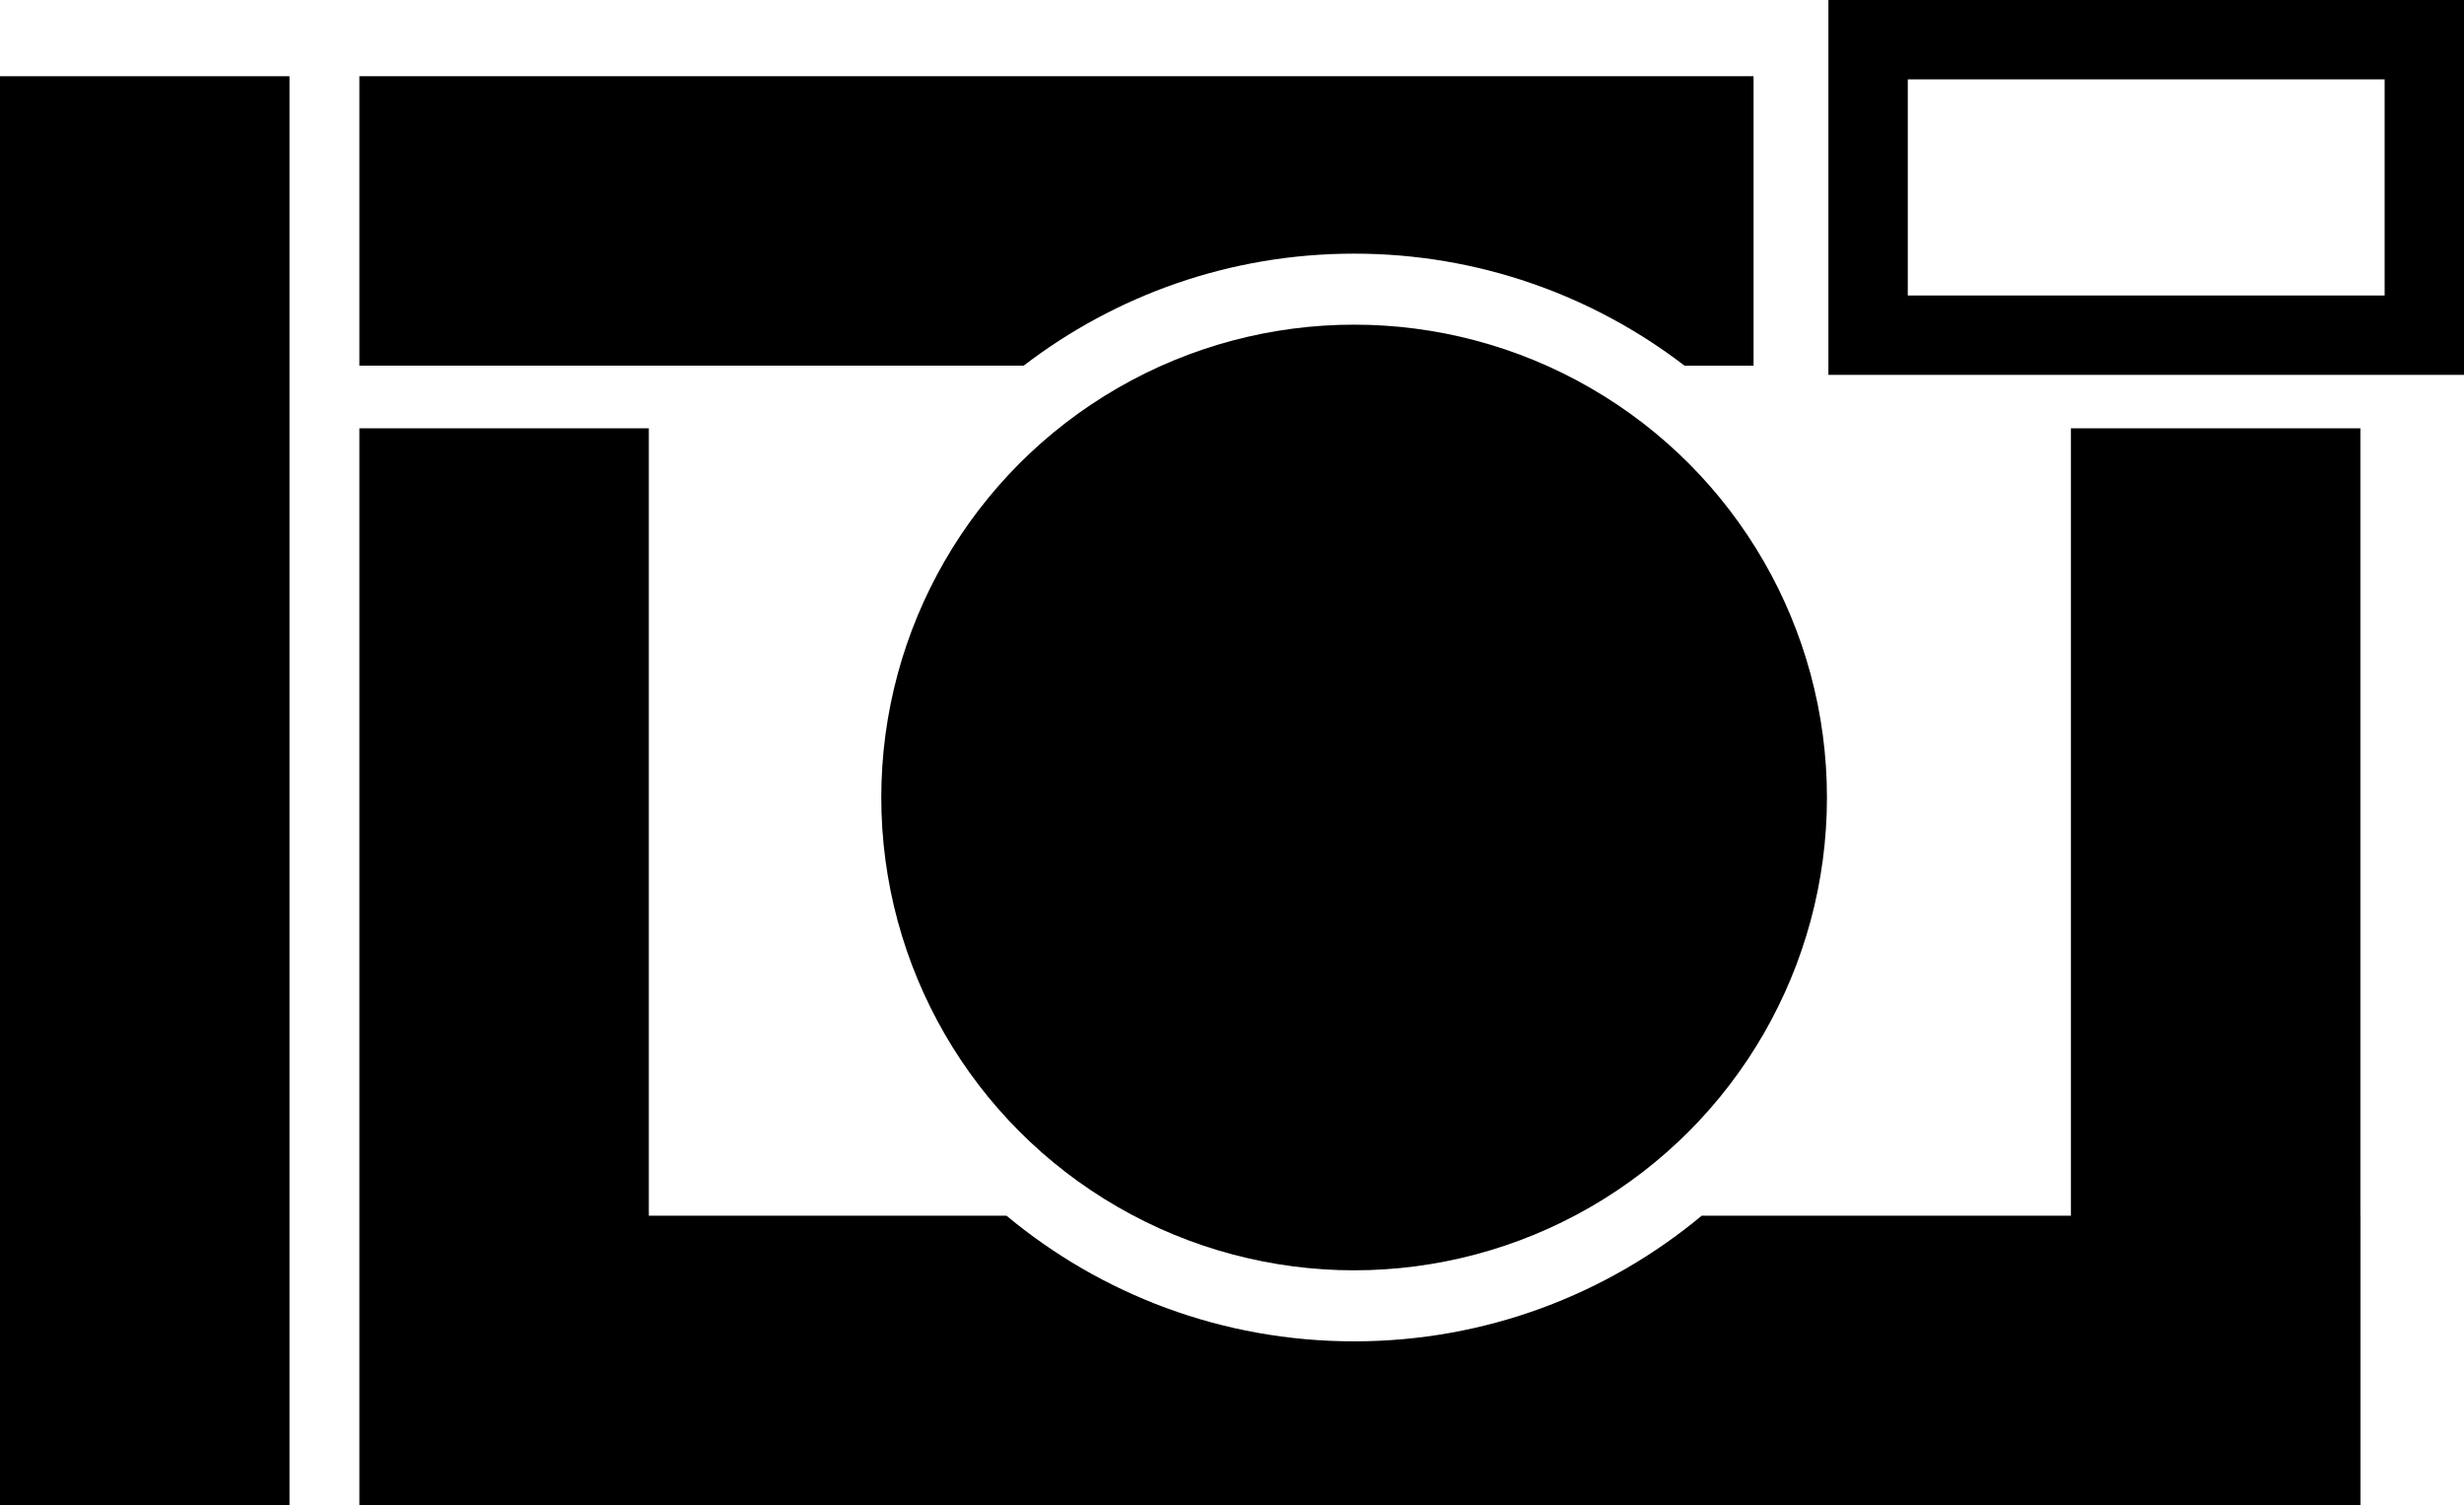
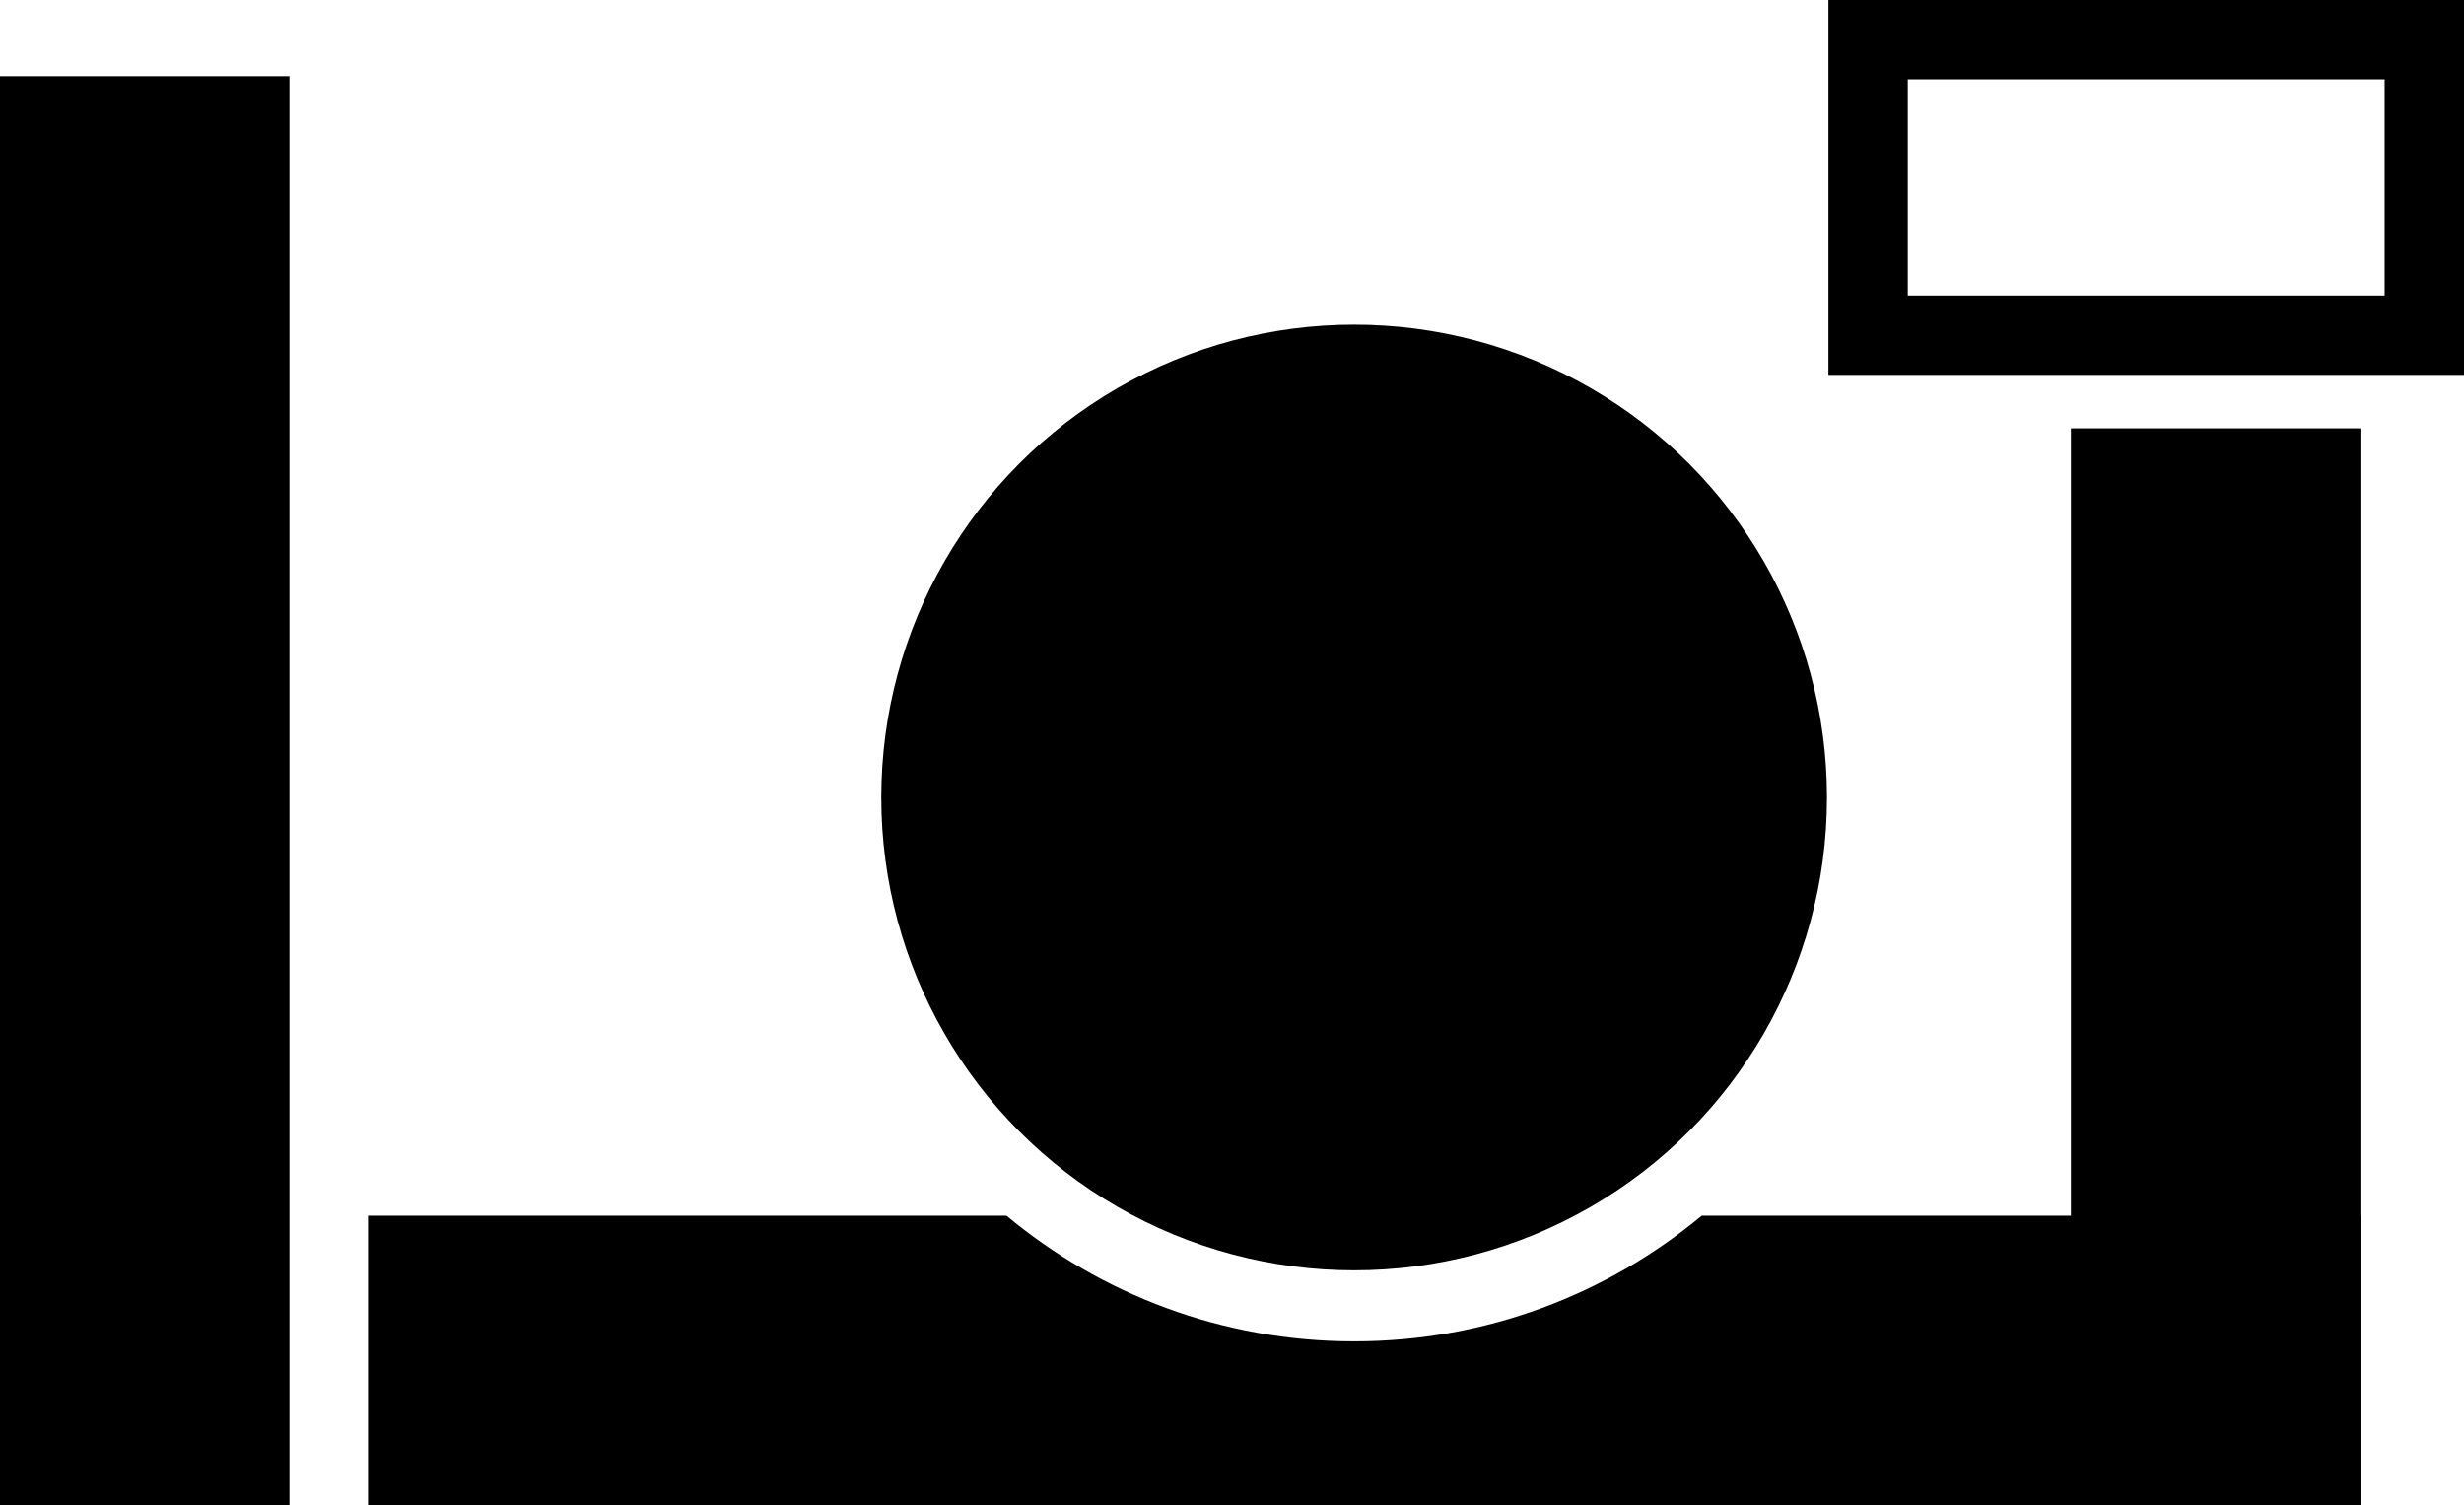
<svg xmlns="http://www.w3.org/2000/svg" version="1.1" id="レイヤー_1" x="0px" y="0px" width="99.778px" height="60.954px" viewBox="0 0 99.778 60.954" enable-background="new 0 0 99.778 60.954" xml:space="preserve">
  <g>
-     <rect x="14.552" y="17.344" width="11.722" height="43.601" />
-     <rect x="14.903" y="49.229" display="none" width="80.68" height="11.725" />
    <rect x="83.861" y="17.344" width="11.722" height="43.601" />
-     <rect x="14.552" y="3.087" display="none" width="56.458" height="11.722" />
    <rect y="3.087" width="11.722" height="57.867" />
    <path d="M99.778,15.18H74.04V0h25.738V15.18z M77.254,11.966h19.31V3.214h-19.31V11.966z" />
    <circle cx="54.834" cy="32.294" r="19.147" />
    <g>
      <g>
-         <path d="M54.833,10.271c5.036,0,9.673,1.694,13.383,4.538h2.793V3.087L14.552,3.086v11.722h26.899     C45.16,11.965,49.798,10.271,54.833,10.271z" />
-       </g>
+         </g>
    </g>
    <g>
      <g>
        <path d="M68.91,49.229c-3.817,3.176-8.723,5.088-14.077,5.088s-10.259-1.912-14.076-5.088H14.903v11.725h80.68     V49.229H68.91z" />
      </g>
    </g>
  </g>
</svg>